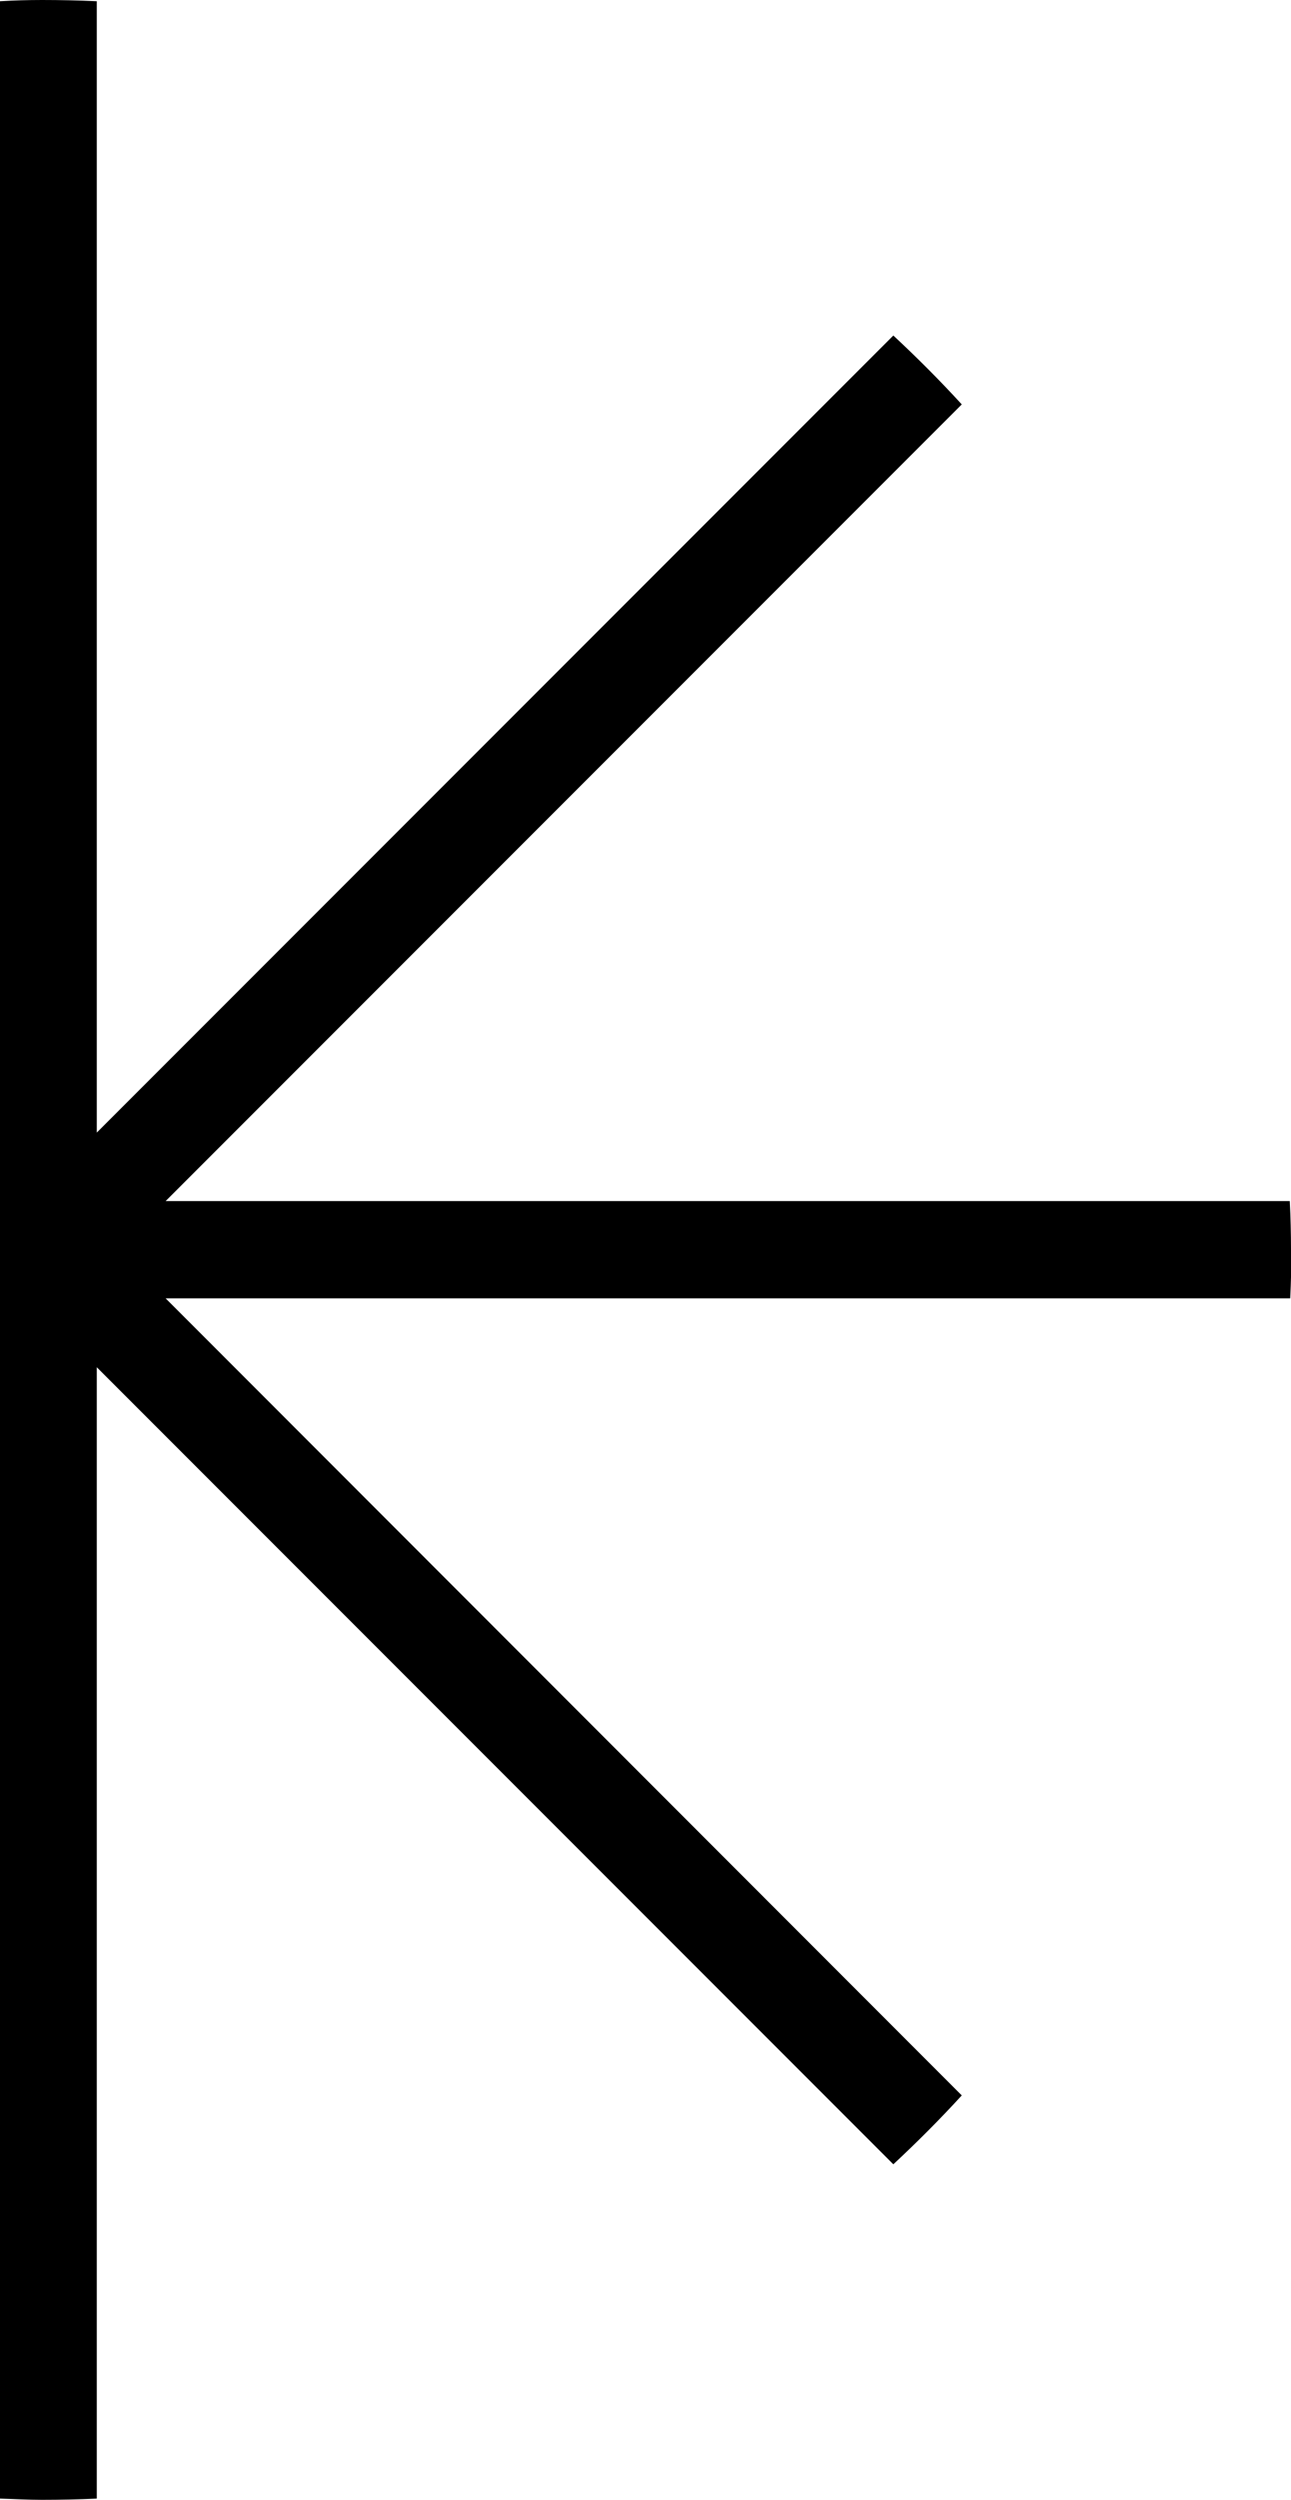
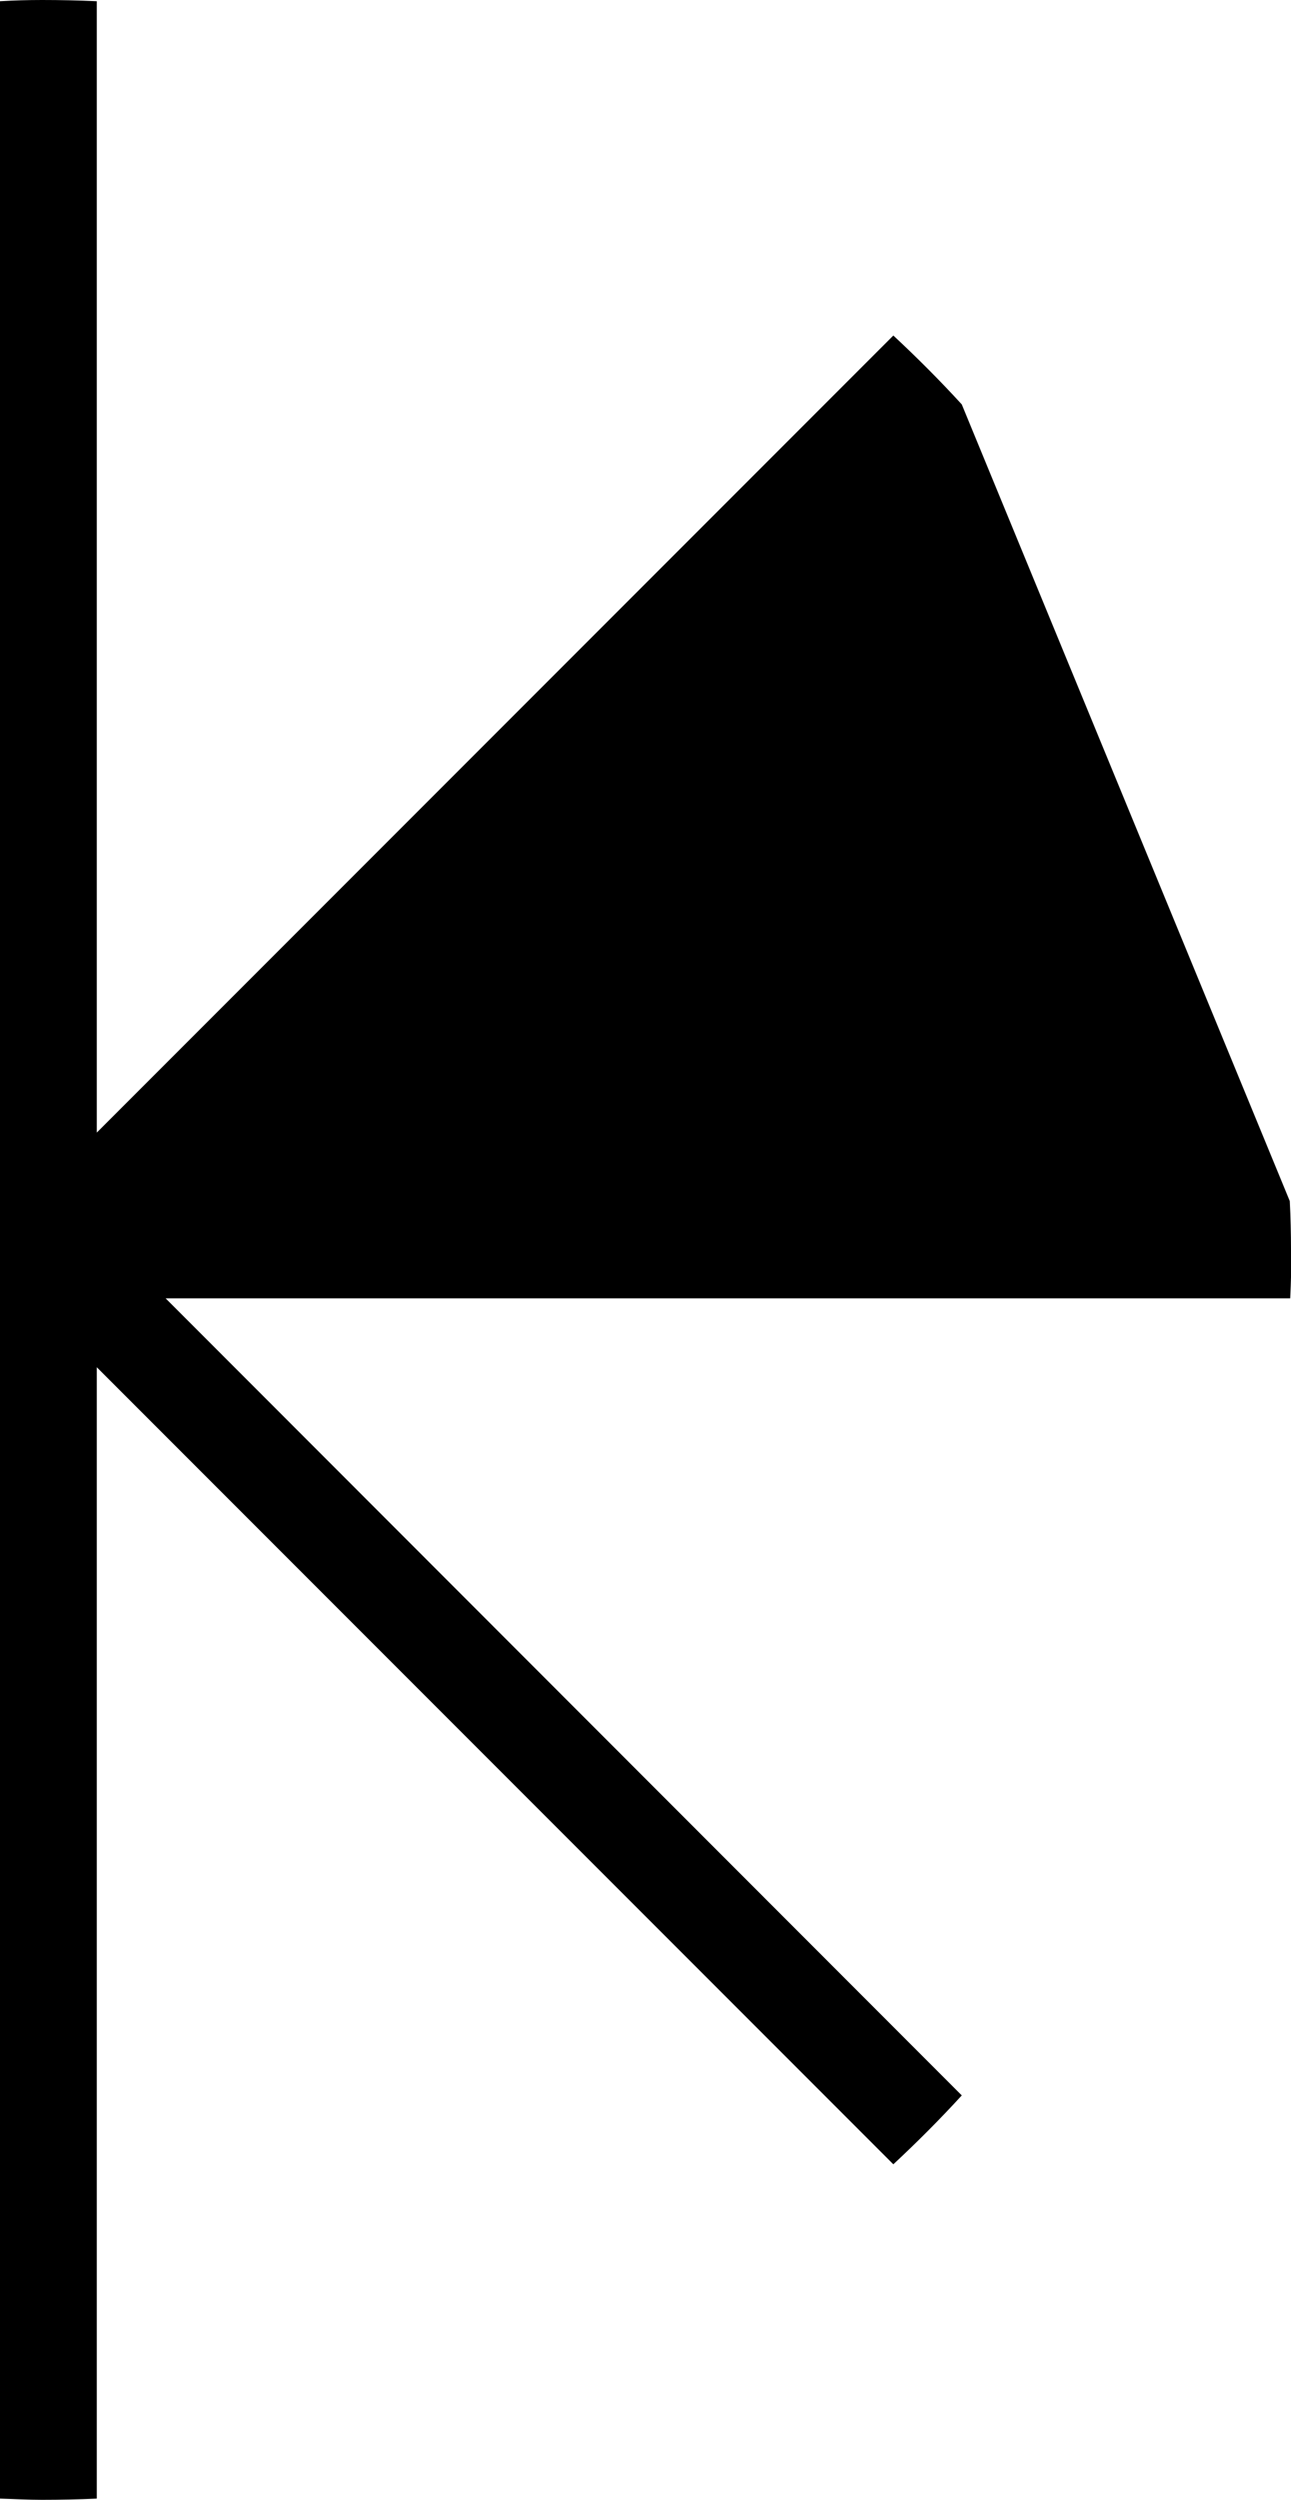
<svg xmlns="http://www.w3.org/2000/svg" id="Layer_2" data-name="Layer 2" viewBox="0 0 31.88 61.69">
  <defs>
    <style>
      .cls-1 {
        stroke-width: 0px;
      }
    </style>
  </defs>
  <g id="Layer_1-2" data-name="Layer 1">
-     <path class="cls-1" d="M31.88,30.84c0-.4-.01-.8-.03-1.2H4.09L23.75,9.98c-.54-.59-1.1-1.15-1.69-1.7L2.39,27.95V.03c-.45-.02-.9-.03-1.35-.03C.69,0,.35.01,0,.03v61.63c.35.01.69.03,1.04.03.45,0,.9-.01,1.35-.03v-27.92l19.67,19.67c.58-.54,1.15-1.11,1.69-1.7L4.09,32.04h27.77c.02-.4.03-.8.03-1.2Z" />
+     <path class="cls-1" d="M31.88,30.84c0-.4-.01-.8-.03-1.2L23.75,9.98c-.54-.59-1.1-1.15-1.69-1.7L2.39,27.95V.03c-.45-.02-.9-.03-1.35-.03C.69,0,.35.01,0,.03v61.63c.35.01.69.03,1.04.03.45,0,.9-.01,1.35-.03v-27.92l19.67,19.67c.58-.54,1.15-1.11,1.69-1.7L4.09,32.04h27.77c.02-.4.03-.8.03-1.2Z" />
  </g>
</svg>